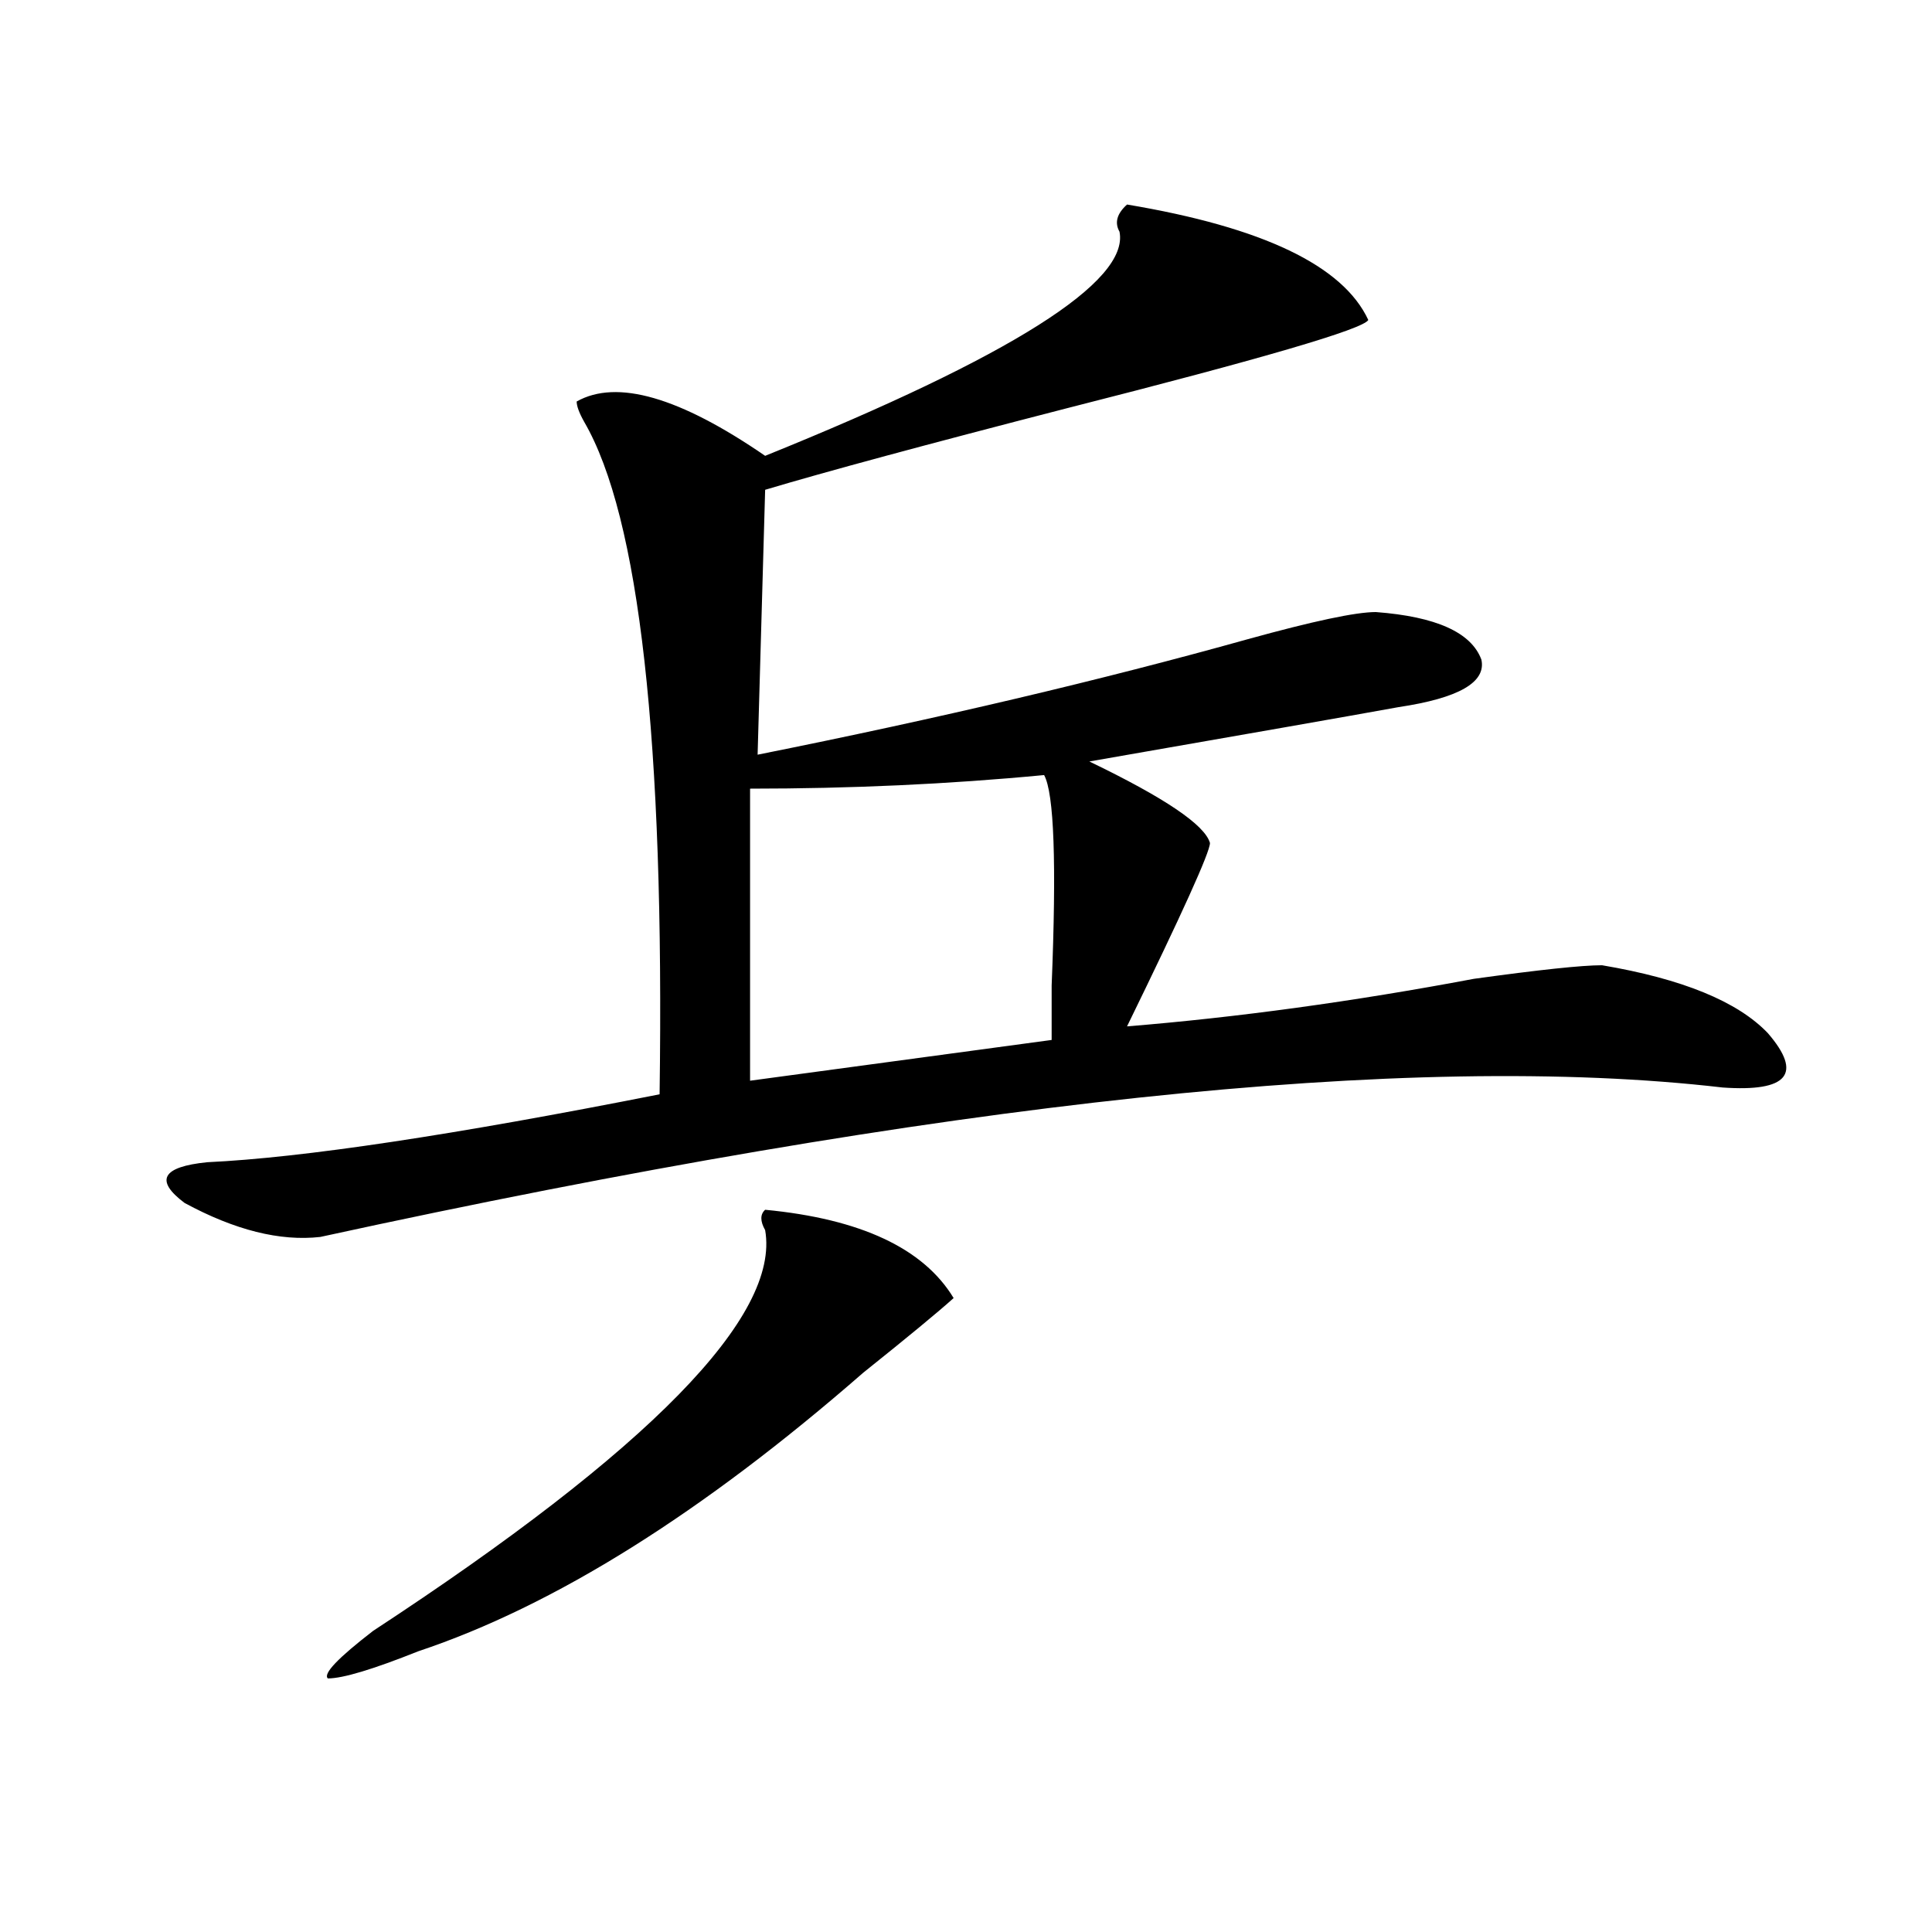
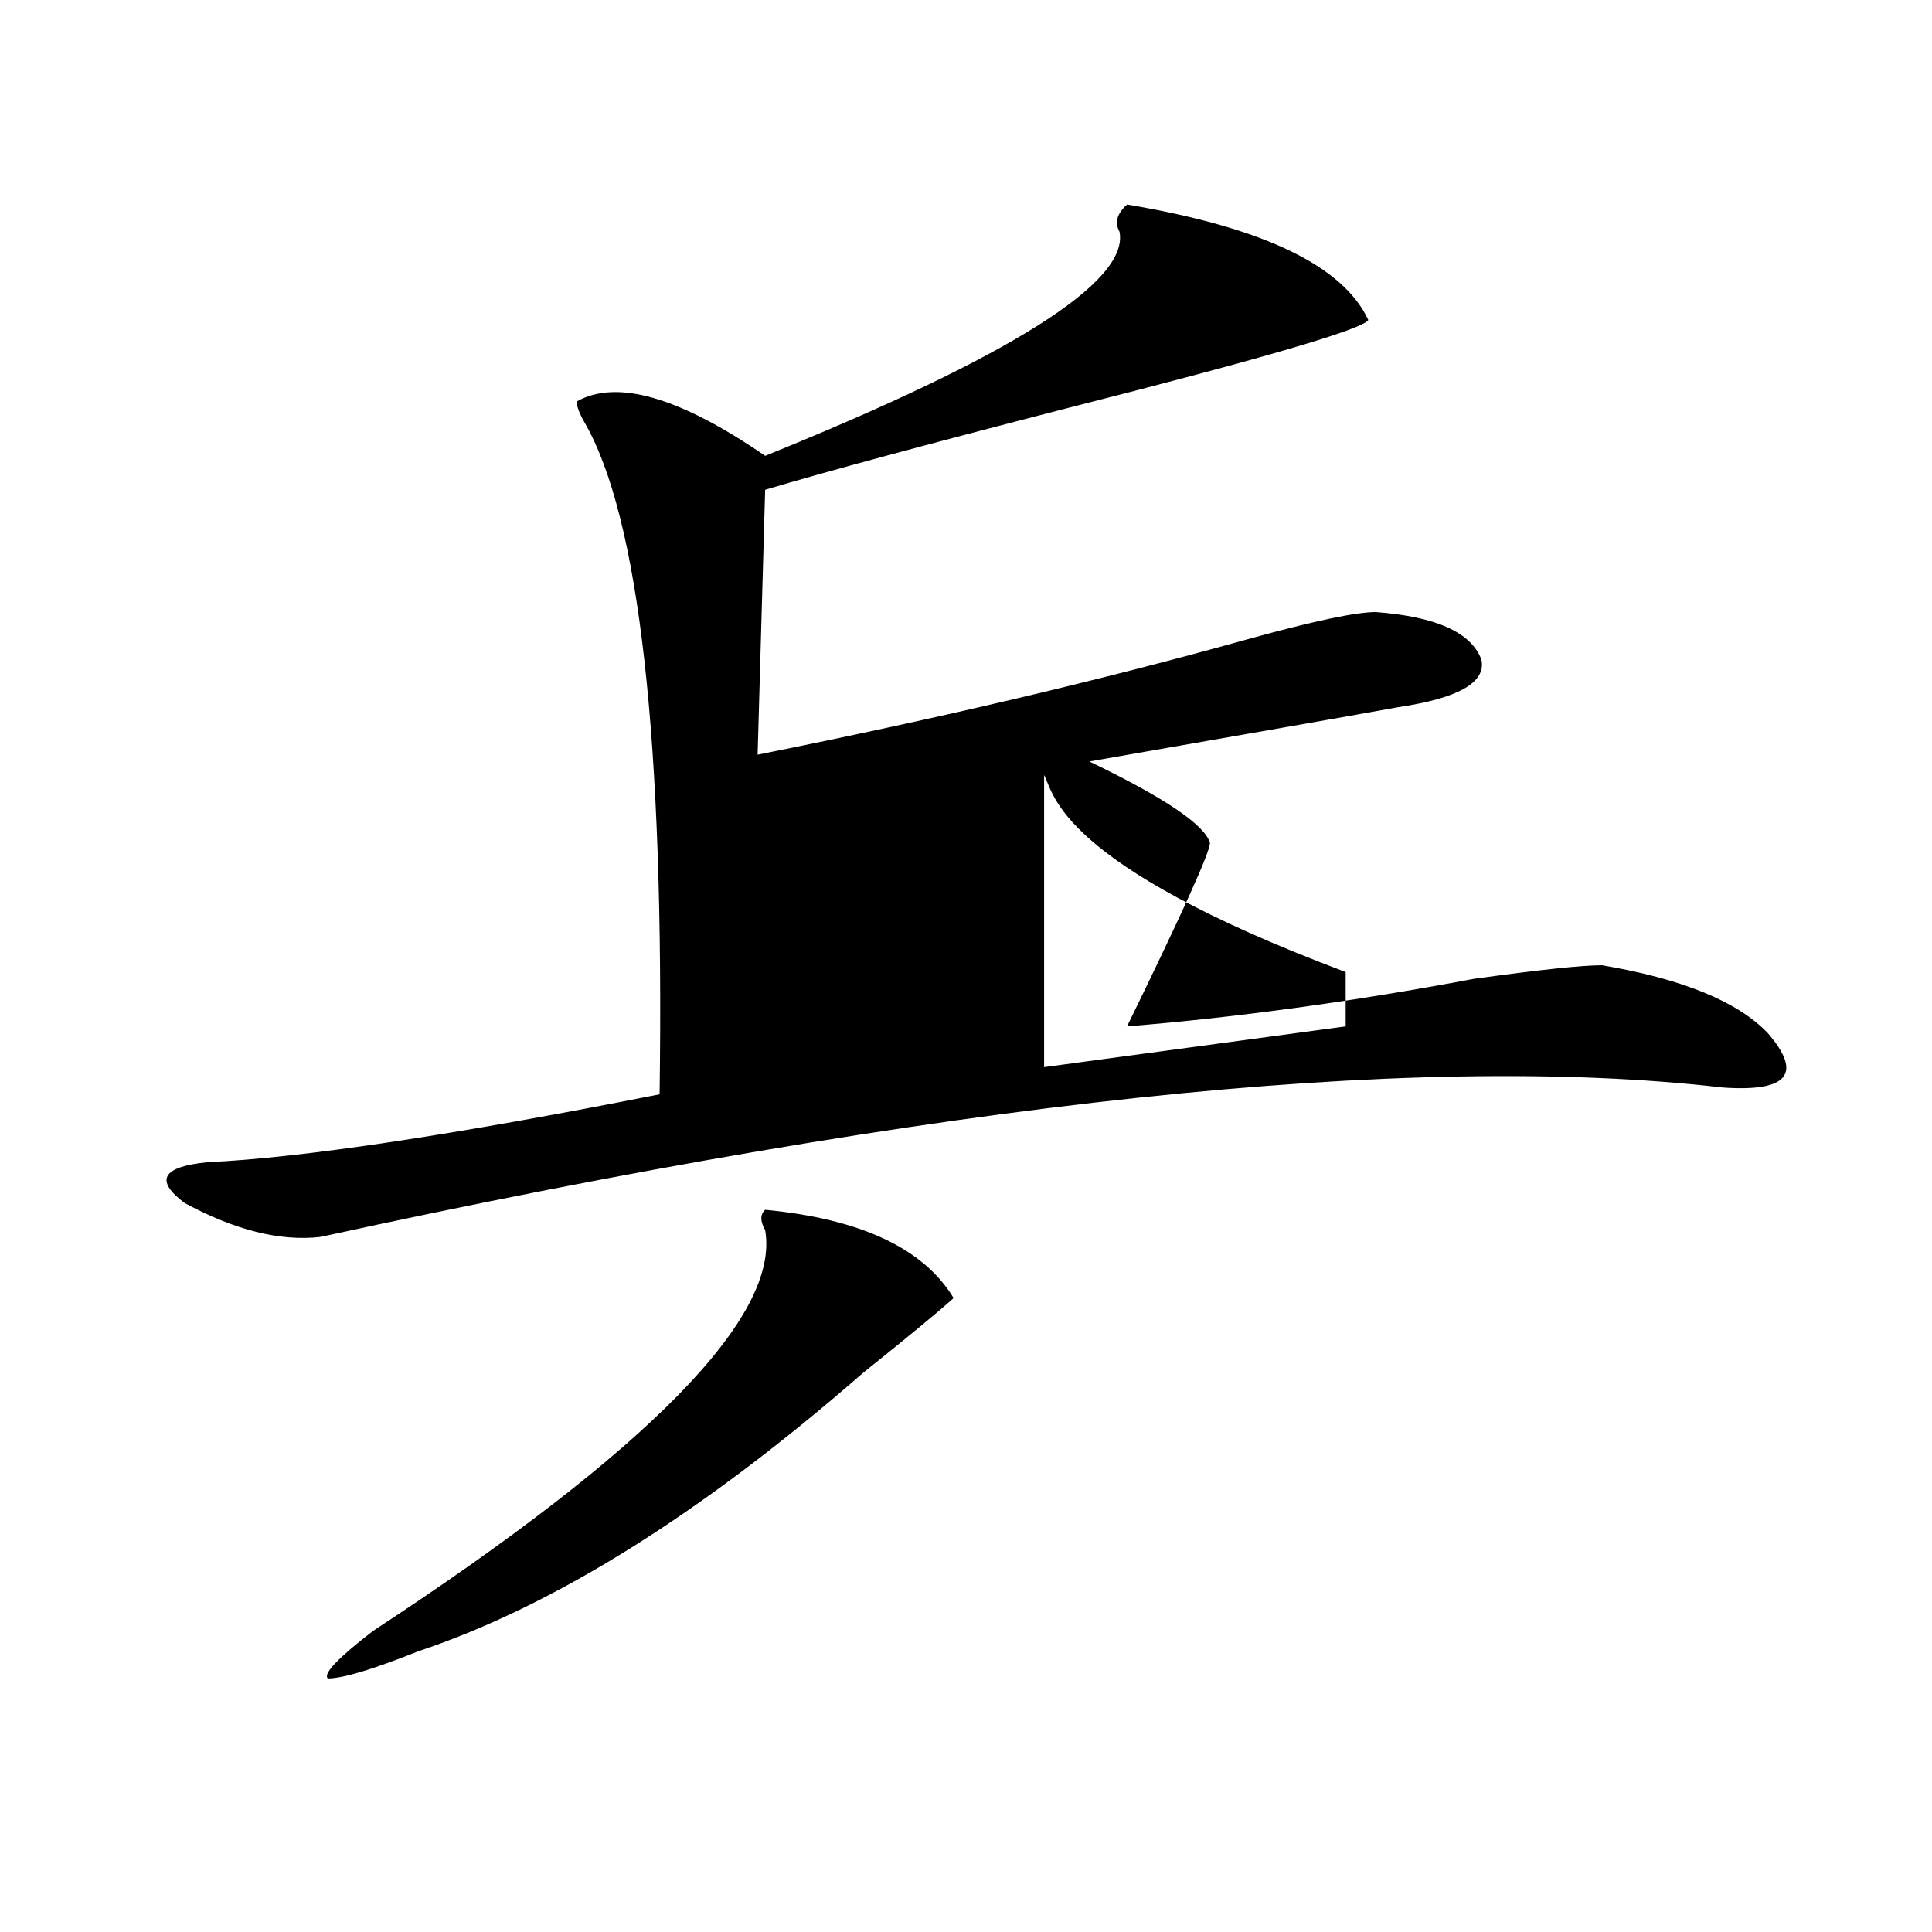
<svg xmlns="http://www.w3.org/2000/svg" version="1.1" id="图层_1" x="0px" y="0px" width="1000px" height="1000px" viewBox="0 0 1000 1000" enable-background="new 0 0 1000 1000" xml:space="preserve">
-   <path d="M583.352,105.859c70.242,11.756,111.827,31.641,124.875,59.766c-2.622,4.725-54.633,19.94-156.094,45.703  c-72.864,18.787-124.875,32.85-156.094,42.188l-3.902,137.109c93.656-18.731,178.167-38.672,253.652-59.766  c33.78-9.338,55.913-14.063,66.34-14.063c31.219,2.362,49.39,10.547,54.633,24.609c2.562,11.756-11.707,19.94-42.926,24.609  c-26.036,4.725-79.388,14.063-159.996,28.125c39.023,18.787,59.815,32.85,62.438,42.188c0,4.725-14.329,36.365-42.926,94.922  c57.194-4.669,117.07-12.854,179.508-24.609c33.78-4.669,55.913-7.031,66.34-7.031c41.585,7.031,70.242,18.787,85.852,35.156  c18.171,21.094,10.366,30.487-23.414,28.125c-161.337-18.731-403.282,7.031-725.836,77.344  c-20.853,2.362-44.267-3.516-70.242-17.578c-15.609-11.7-11.707-18.731,11.707-21.094c49.39-2.307,127.437-14.063,234.141-35.156  c2.562-182.813-10.427-298.828-39.023-348.047c-2.622-4.669-3.902-8.185-3.902-10.547c20.792-11.7,53.292-2.307,97.559,28.125  c127.437-51.525,188.593-90.197,183.41-116.016C576.827,115.253,578.108,110.584,583.352,105.859z M396.039,626.172  c49.39,4.725,81.949,19.94,97.559,45.703c-7.805,7.031-23.414,19.94-46.828,38.672c-83.29,72.675-159.996,120.685-230.238,144.141  c-23.414,9.338-39.023,14.063-46.828,14.063c-2.622-2.362,5.183-10.547,23.414-24.609  c143.046-93.713,210.727-162.872,202.922-207.422C393.417,632.05,393.417,628.534,396.039,626.172z M540.426,401.172  c-49.45,4.725-100.181,7.031-152.191,7.031v151.172l156.094-21.094c0-4.669,0-14.063,0-28.125  C546.89,446.875,545.608,410.565,540.426,401.172z" />
+   <path d="M583.352,105.859c70.242,11.756,111.827,31.641,124.875,59.766c-2.622,4.725-54.633,19.94-156.094,45.703  c-72.864,18.787-124.875,32.85-156.094,42.188l-3.902,137.109c93.656-18.731,178.167-38.672,253.652-59.766  c33.78-9.338,55.913-14.063,66.34-14.063c31.219,2.362,49.39,10.547,54.633,24.609c2.562,11.756-11.707,19.94-42.926,24.609  c-26.036,4.725-79.388,14.063-159.996,28.125c39.023,18.787,59.815,32.85,62.438,42.188c0,4.725-14.329,36.365-42.926,94.922  c57.194-4.669,117.07-12.854,179.508-24.609c33.78-4.669,55.913-7.031,66.34-7.031c41.585,7.031,70.242,18.787,85.852,35.156  c18.171,21.094,10.366,30.487-23.414,28.125c-161.337-18.731-403.282,7.031-725.836,77.344  c-20.853,2.362-44.267-3.516-70.242-17.578c-15.609-11.7-11.707-18.731,11.707-21.094c49.39-2.307,127.437-14.063,234.141-35.156  c2.562-182.813-10.427-298.828-39.023-348.047c-2.622-4.669-3.902-8.185-3.902-10.547c20.792-11.7,53.292-2.307,97.559,28.125  c127.437-51.525,188.593-90.197,183.41-116.016C576.827,115.253,578.108,110.584,583.352,105.859z M396.039,626.172  c49.39,4.725,81.949,19.94,97.559,45.703c-7.805,7.031-23.414,19.94-46.828,38.672c-83.29,72.675-159.996,120.685-230.238,144.141  c-23.414,9.338-39.023,14.063-46.828,14.063c-2.622-2.362,5.183-10.547,23.414-24.609  c143.046-93.713,210.727-162.872,202.922-207.422C393.417,632.05,393.417,628.534,396.039,626.172z M540.426,401.172  v151.172l156.094-21.094c0-4.669,0-14.063,0-28.125  C546.89,446.875,545.608,410.565,540.426,401.172z" />
</svg>